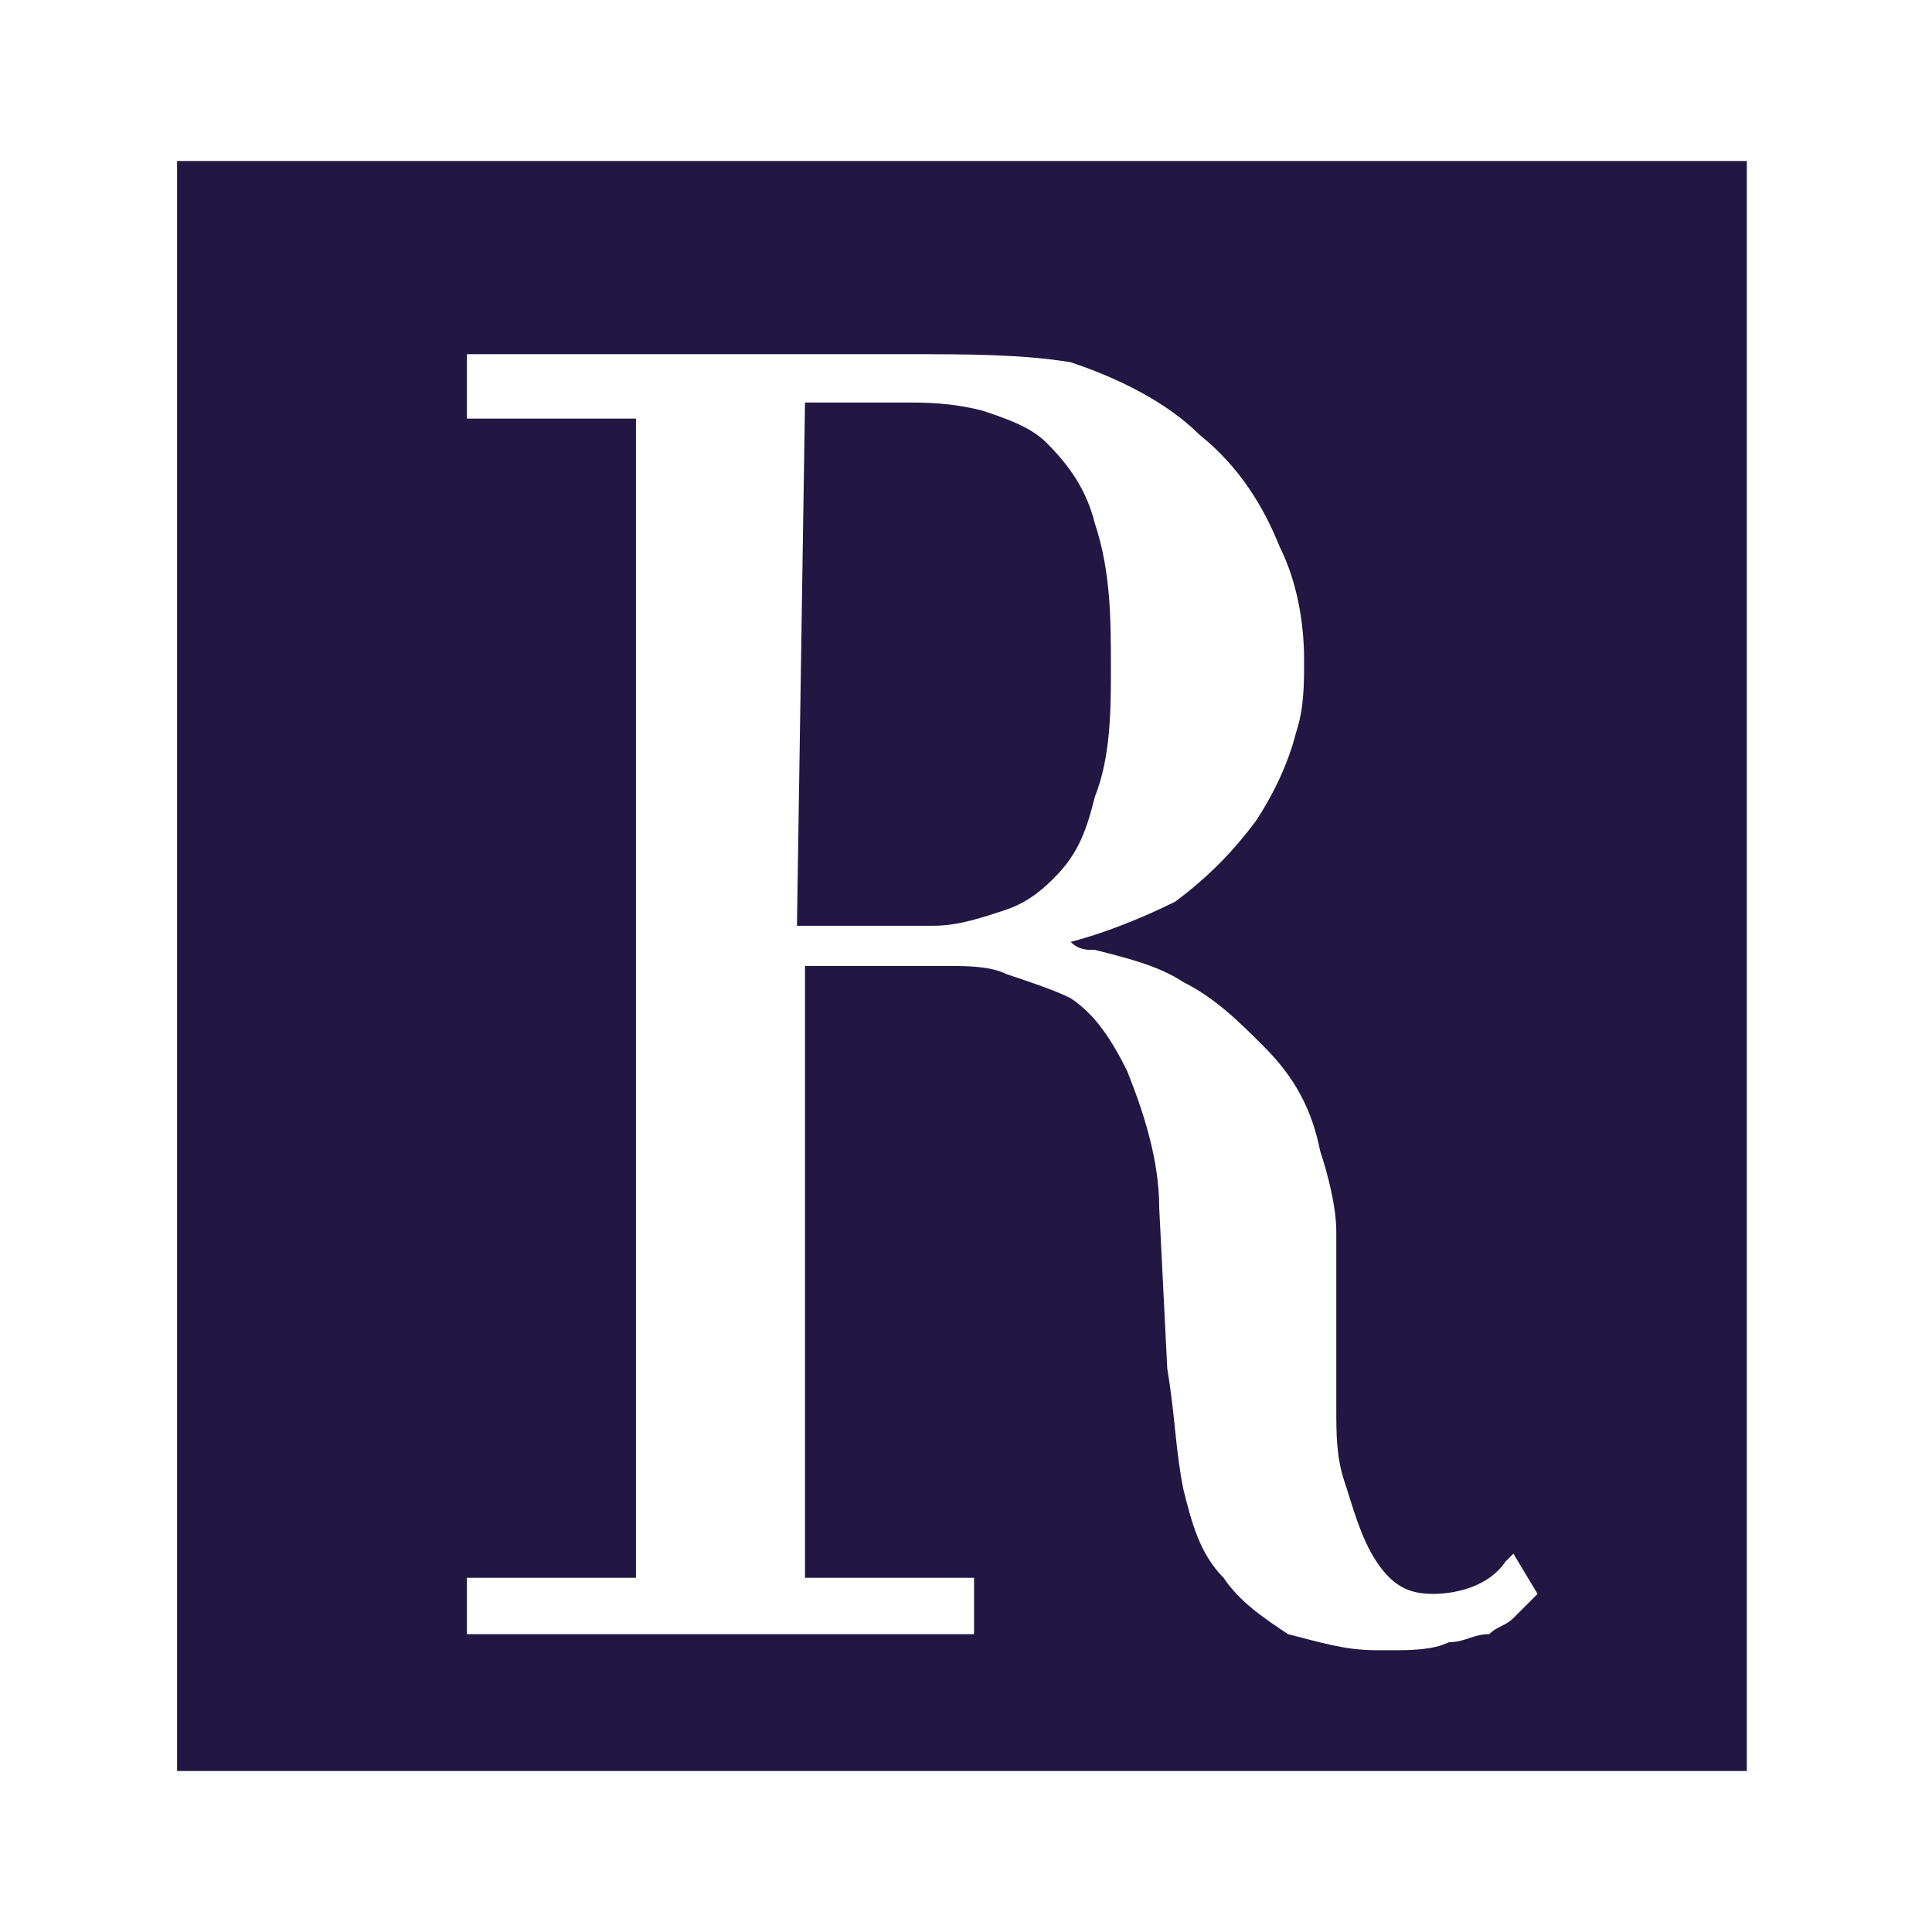
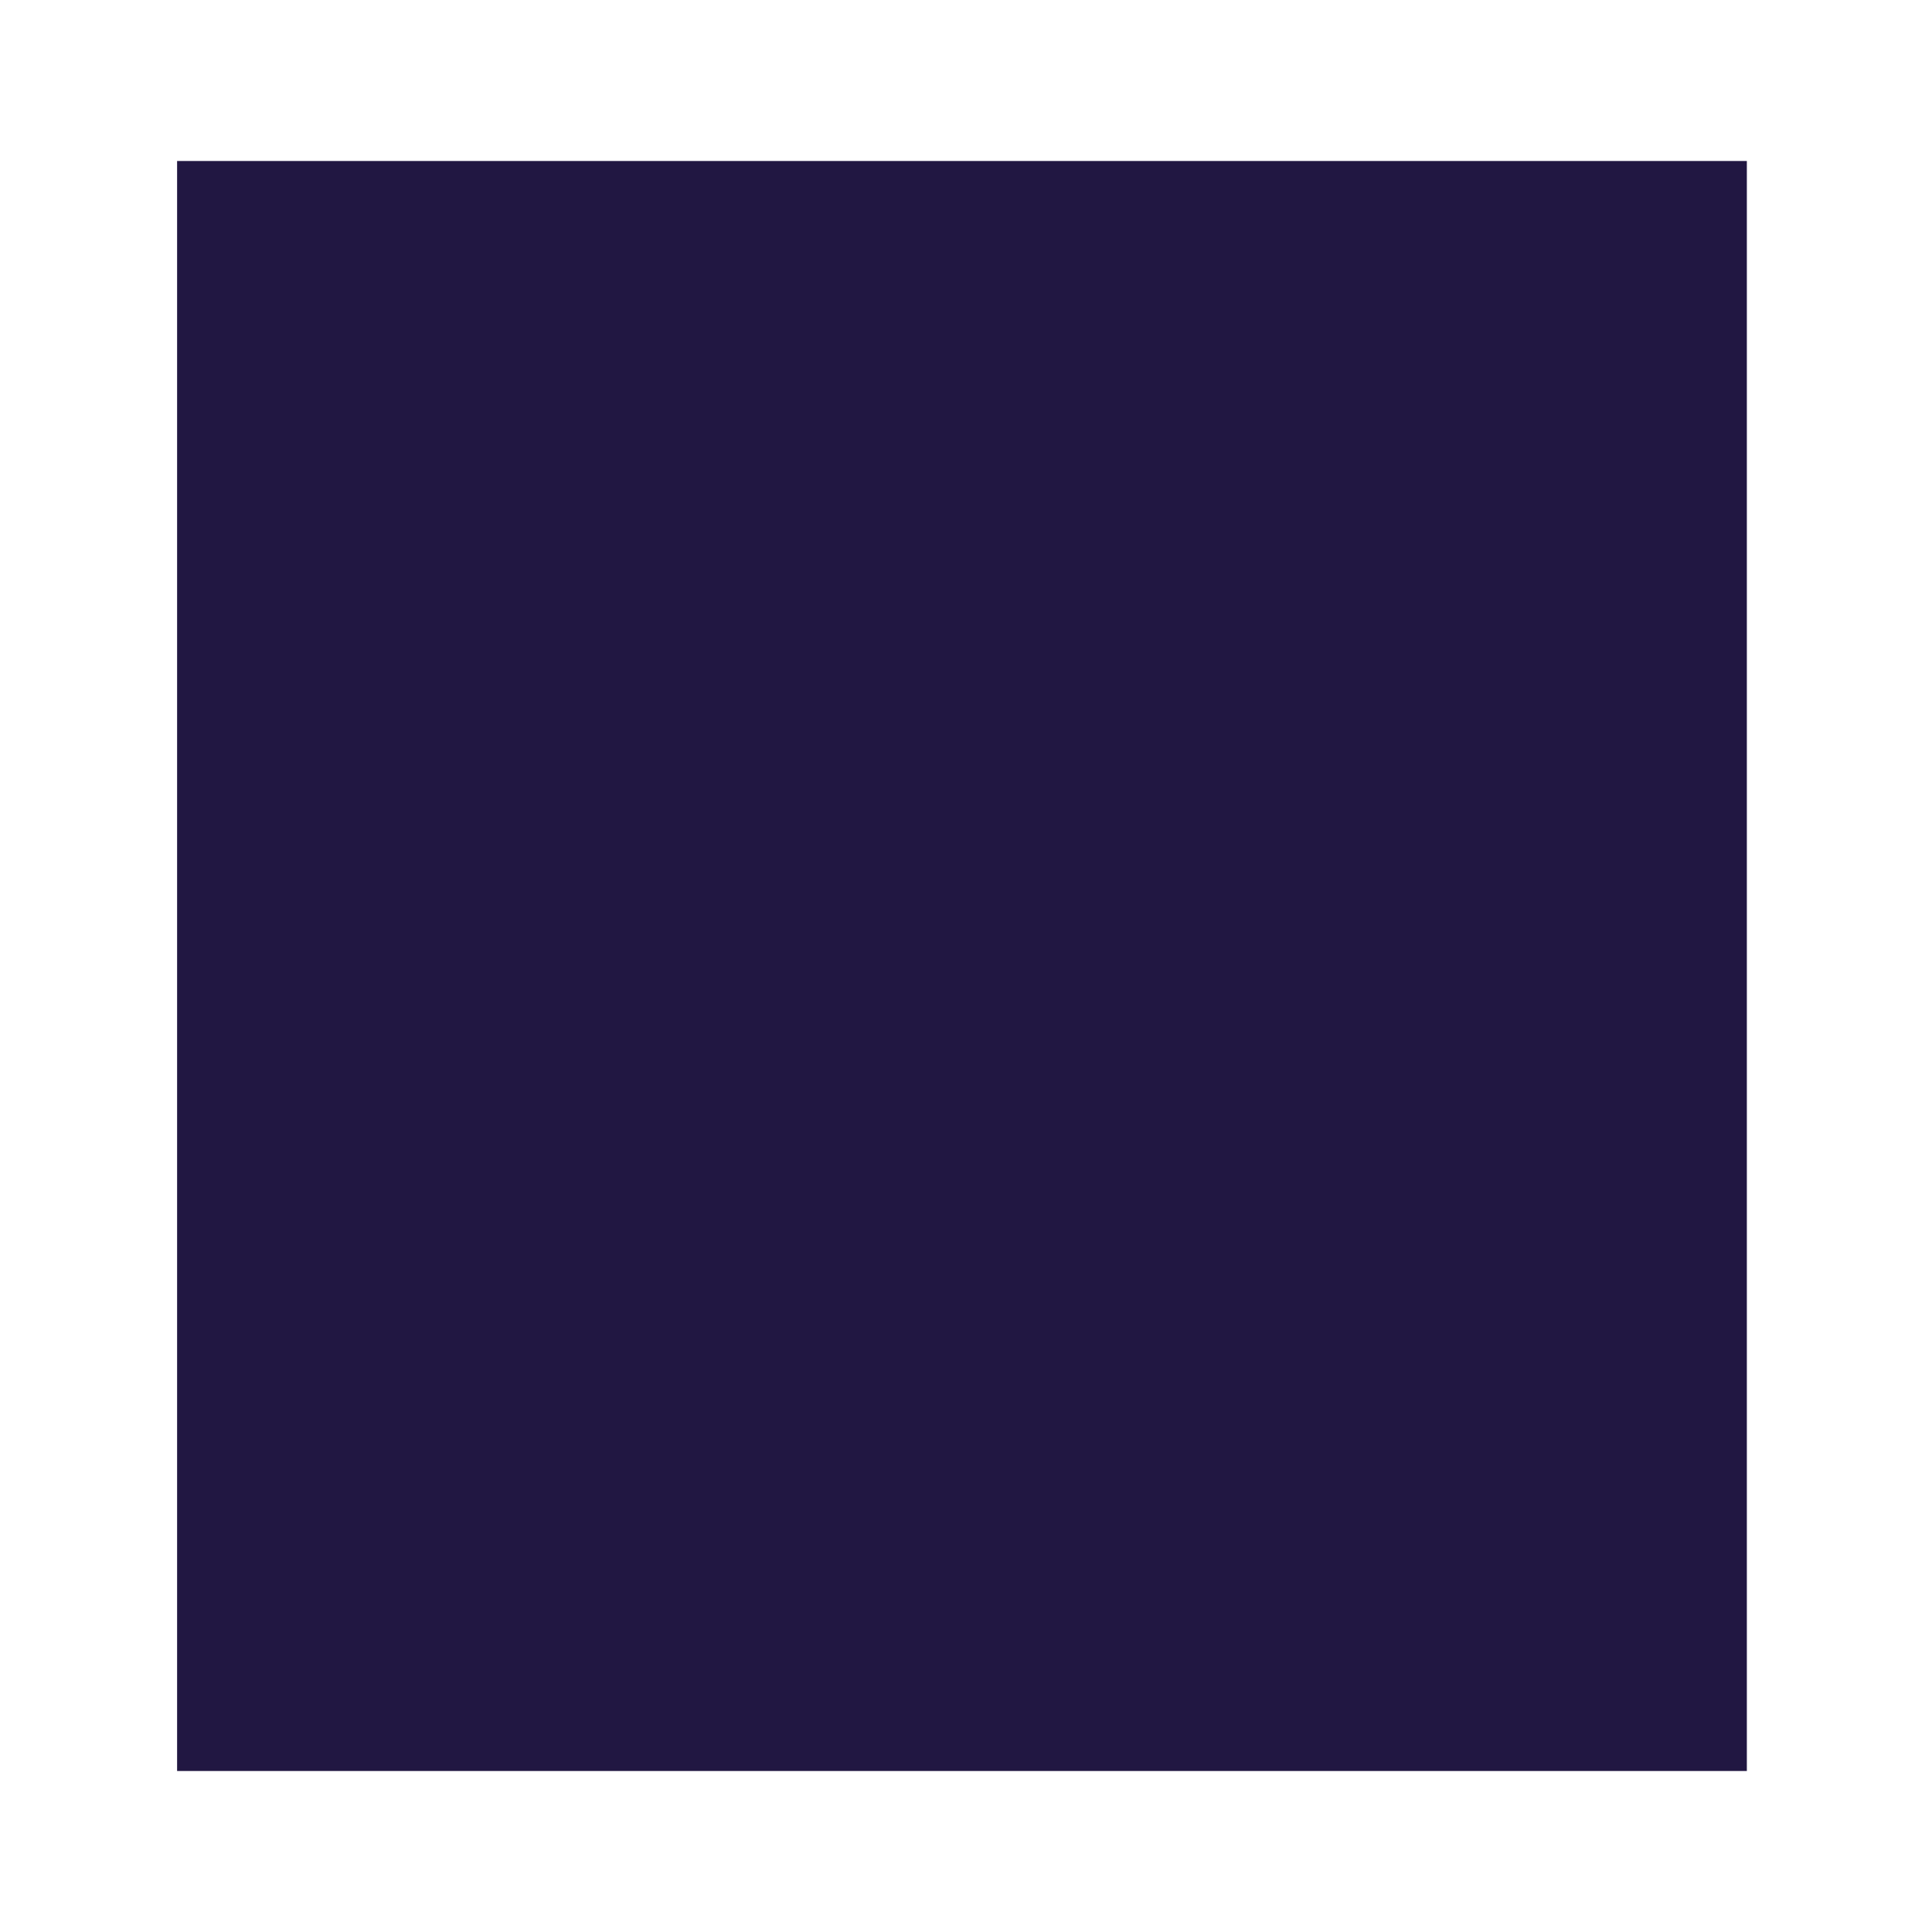
<svg xmlns="http://www.w3.org/2000/svg" version="1.1" id="Layer_1" x="0px" y="0px" viewBox="0 0 240 240" style="enable-background:new 0 0 240 240;" xml:space="preserve">
  <style type="text/css">
	.st0{fill:#FFFFFF;}
	.st1{fill:none;}
	.st2{fill:#211742;}
</style>
  <g>
    <rect class="st0" width="240" height="240" />
    <g>
      <rect id="Rectangle_2317" x="22" y="20" class="st1" width="195" height="200" />
      <rect id="Rectangle_2318" x="22" y="20" class="st2" width="195" height="200" />
      <rect id="Rectangle_2319" x="22" y="20" class="st1" width="195" height="200" />
-       <path class="st0" d="M188,193l-1,1c-2,3-6,4-9,4s-5-1-7-4s-3-7-4-10s-1-6-1-9v-2c0-3,0-6,0-9c0-2,0-4,0-6s0-3,0-5c0-3-1-7-2-10    c-1-5-3-9-7-13c-3-3-6-6-10-8c-3-2-7-3-11-4c-1,0-2,0-3-1c4-1,9-3,13-5c4-3,7-6,10-10c2-3,4-7,5-11c1-3,1-6,1-9c0-5-1-10-3-14    c-2-5-5-10-10-14c-4-4-10-7-16-9c-6-1-13-1-20-1c-2,0-3,0-5,0c-1,0-3,0-4,0c-2,0-3,0-5,0H58v3l0,0v5h21v144H58v7h63v-7h-21v-76h18    c2,0,5,0,7,1c3,1,6,2,8,3c3,2,5,5,7,9c2,5,4,11,4,17l1,20c1,6,1,10,2,15c1,4,2,8,5,11c2,3,5,5,8,7c4,1,7,2,11,2c1,0,1,0,2,0    c2,0,5,0,7-1c2,0,3-1,5-1c1-1,2-1,3-2l0,0l1-1l1-1l1-1L188,193z M125,113c-3,1-6,2-9,2H99l1-65c1,0,3,0,5,0c1,0,2,0,3,0s2,0,4,0    c3,0,6,0,10,1c3,1,6,2,8,4c3,3,5,6,6,10c2,6,2,12,2,18l0,0c0,5,0,11-2,16c-1,4-2,7-5,10C130,110,128,112,125,113z" />
    </g>
  </g>
</svg>